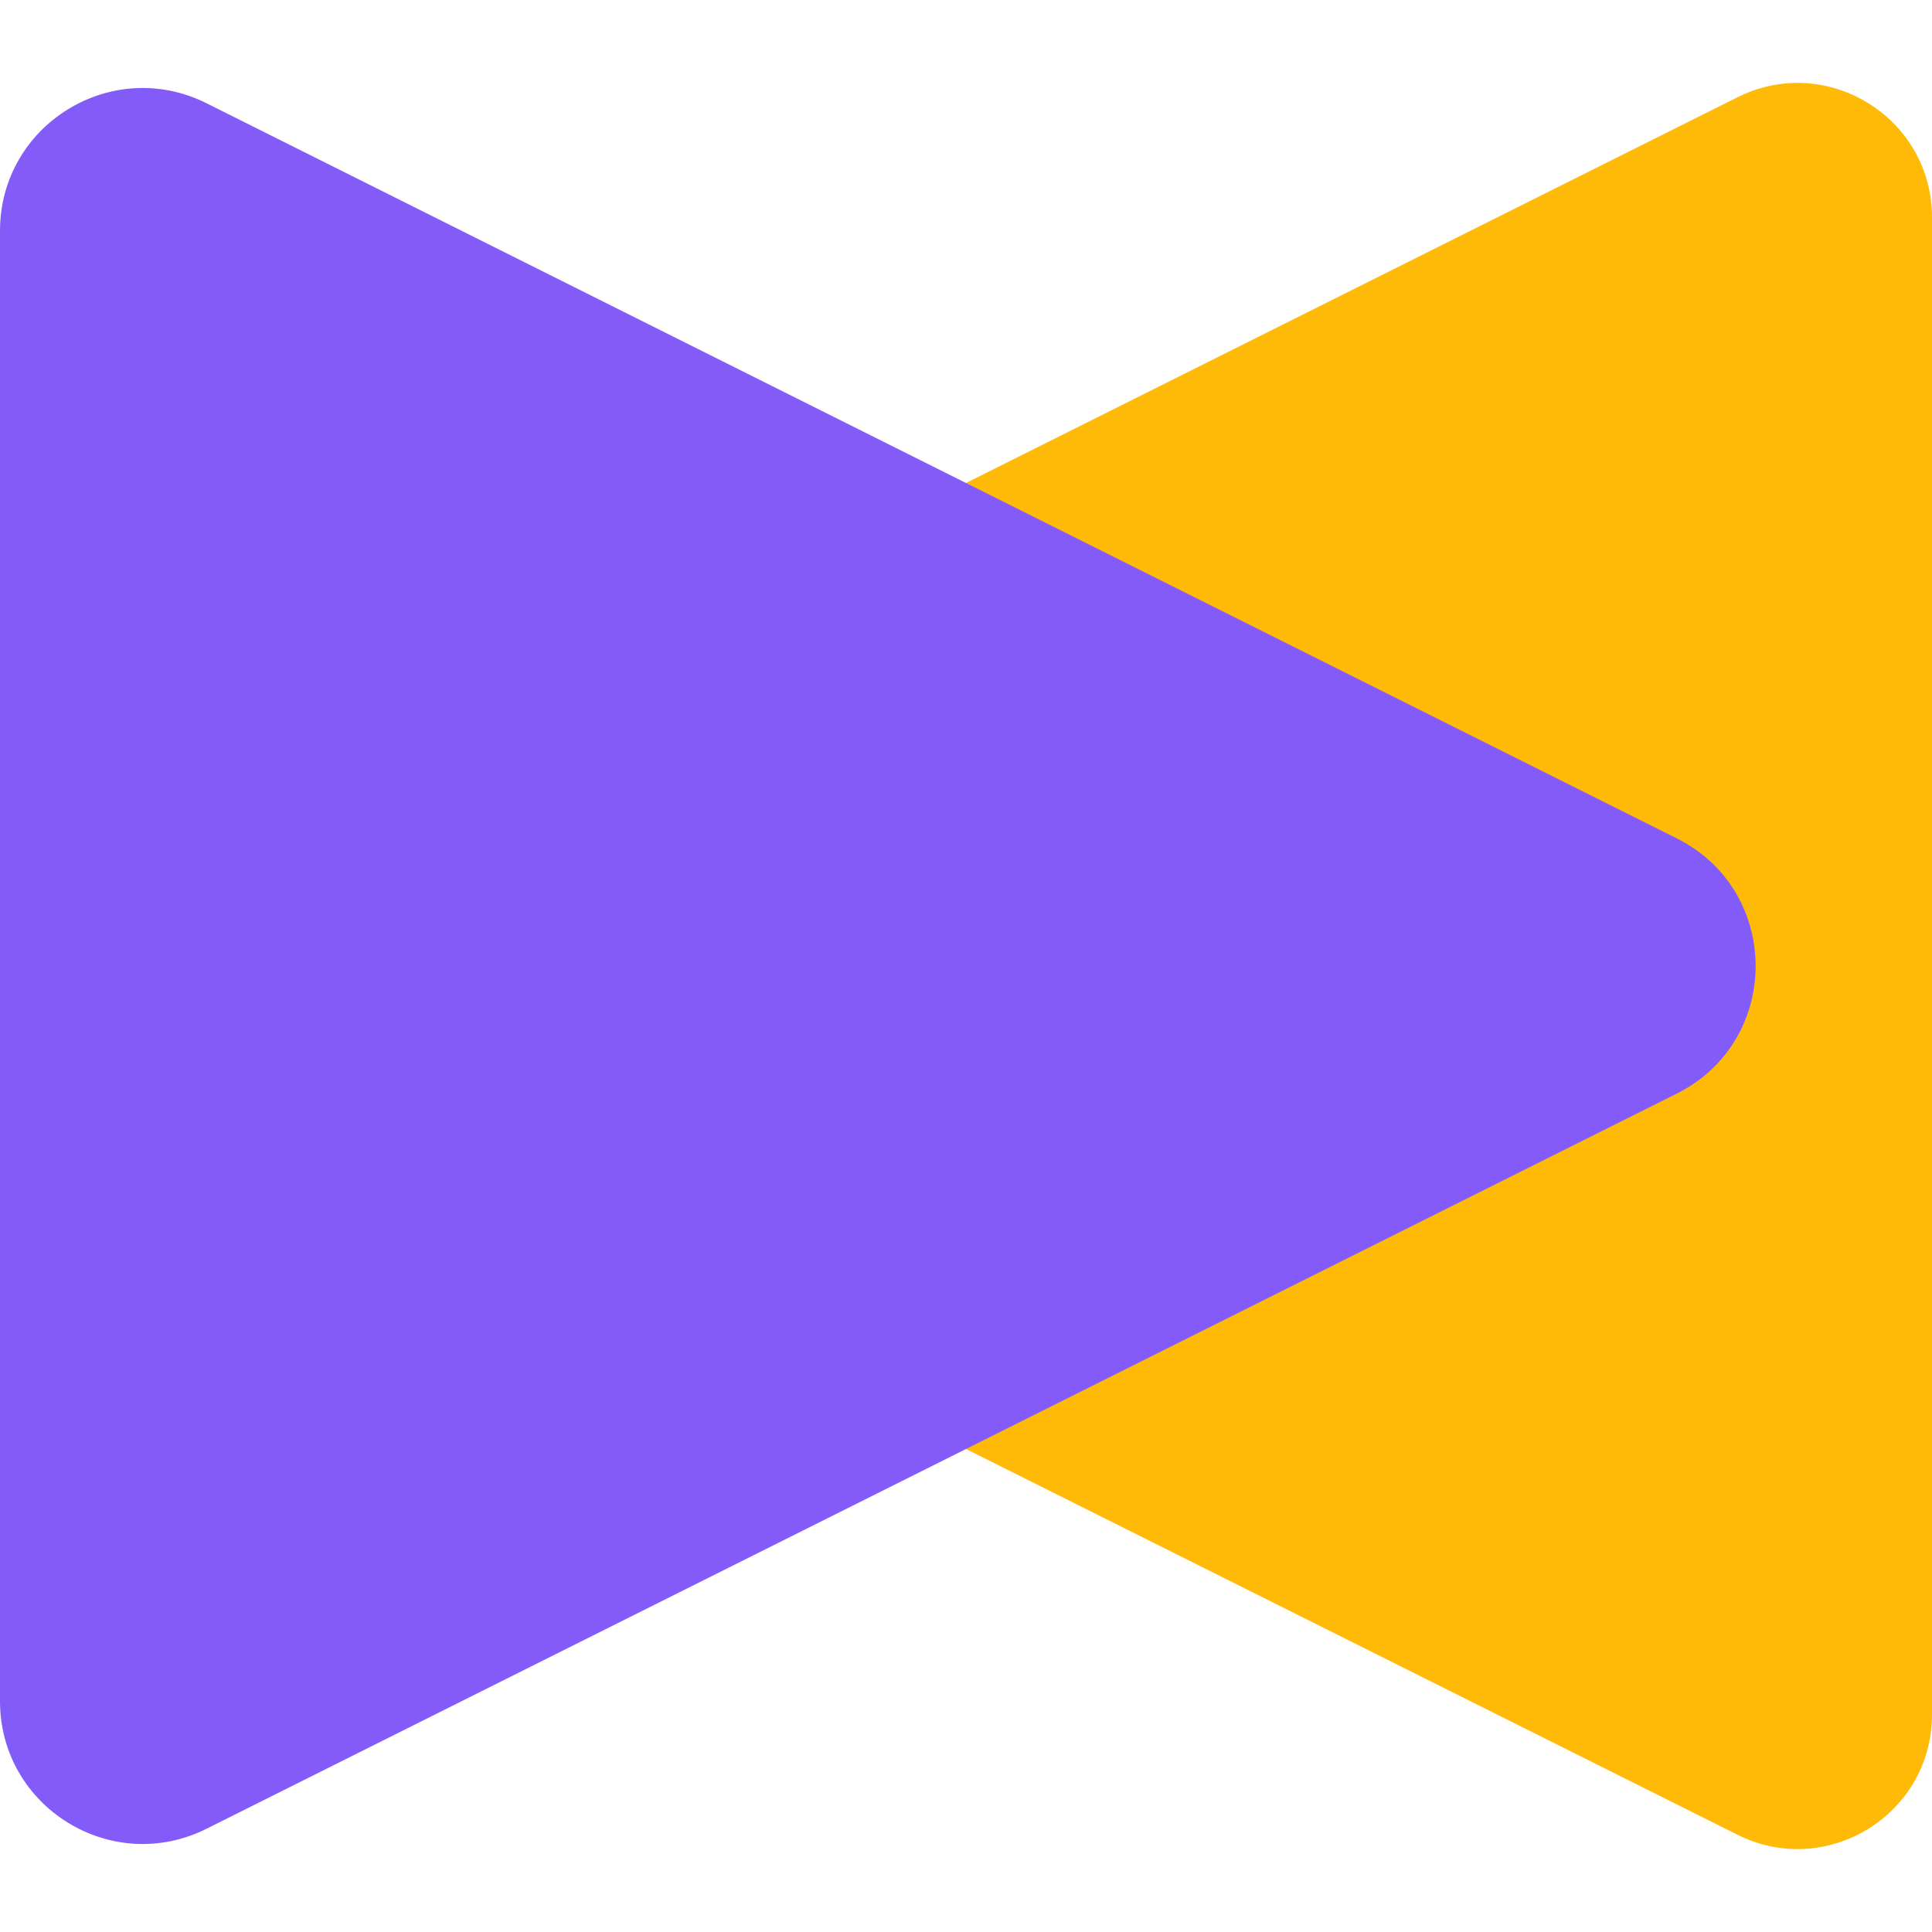
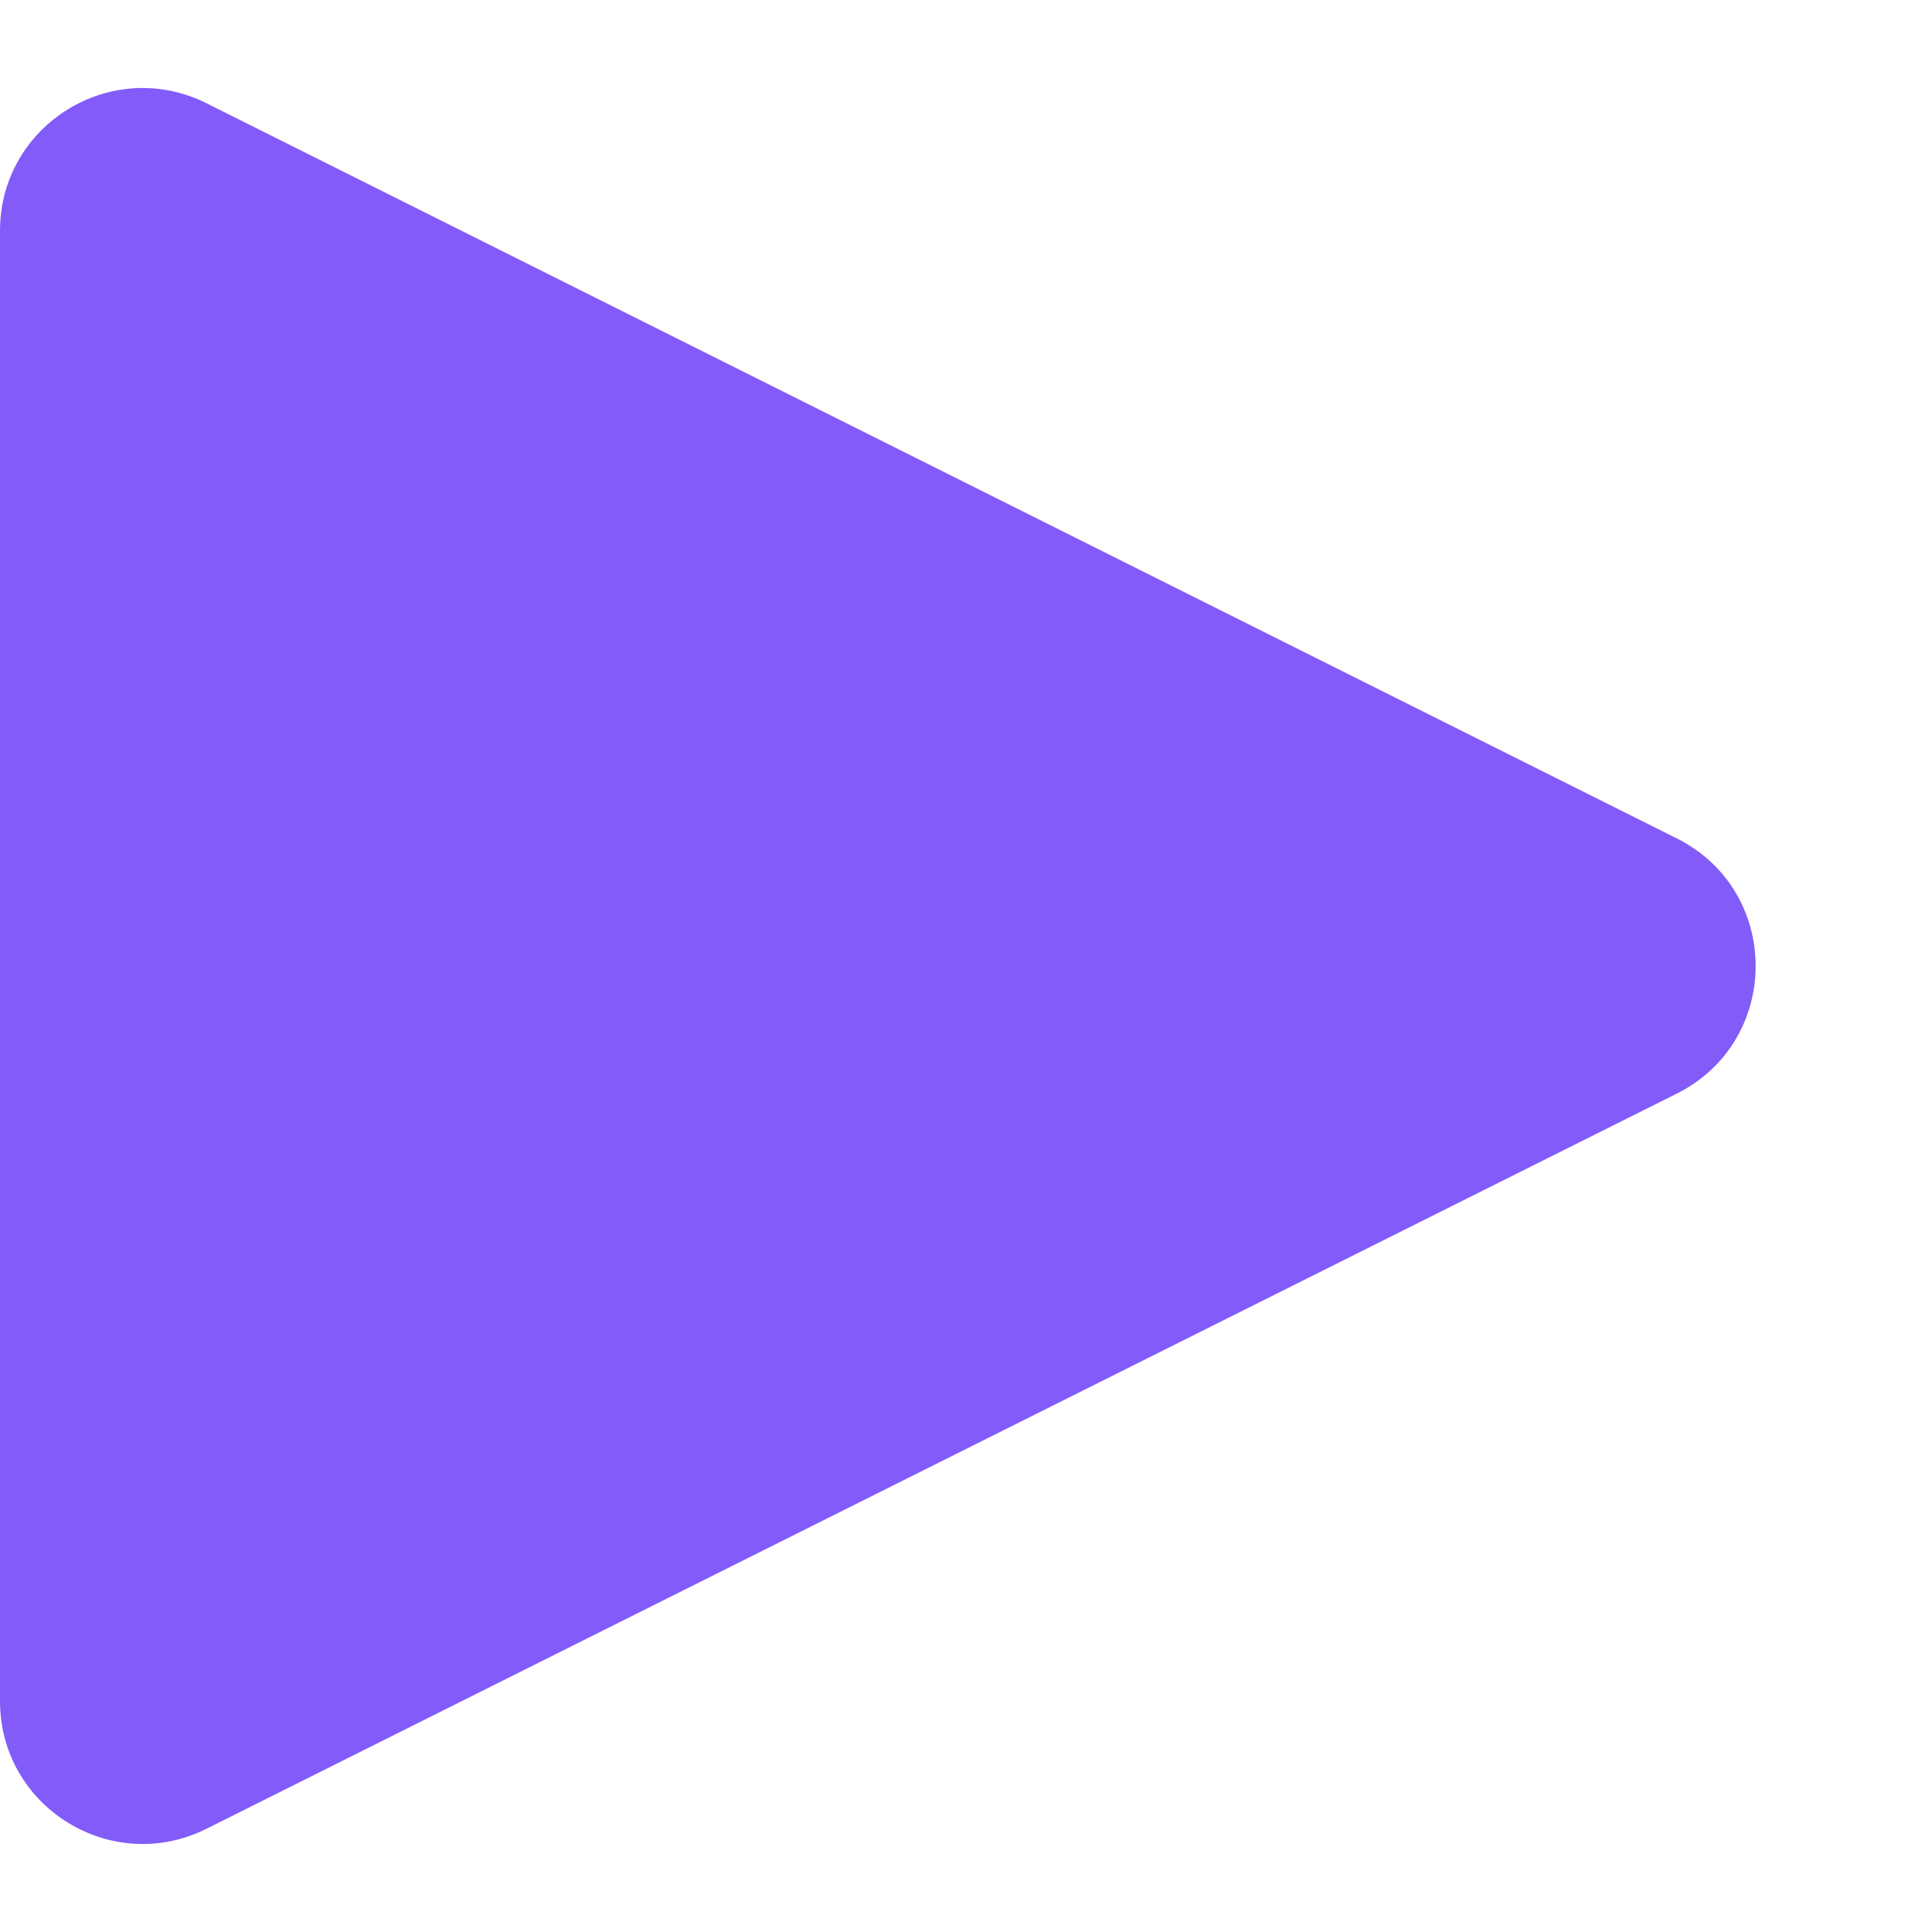
<svg xmlns="http://www.w3.org/2000/svg" width="34" height="34" viewBox="0 0 34 34" fill="none">
-   <path fill-rule="evenodd" clip-rule="evenodd" d="M4.232 19.116C2.489 18.244 2.489 15.756 4.232 14.884L30.576 1.712C32.149 0.925 34 2.069 34 3.828V30.172C34 31.931 32.149 33.075 30.576 32.288L4.232 19.116Z" fill="#ffba08" />
  <path fill-rule="evenodd" clip-rule="evenodd" d="M29.508 19.246C31.359 18.32 31.359 15.68 29.508 14.754L3.634 1.817C1.964 0.982 0 2.196 0 4.063V29.937C0 31.804 1.964 33.018 3.634 32.183L29.508 19.246Z" fill="#825bf9" />
</svg>